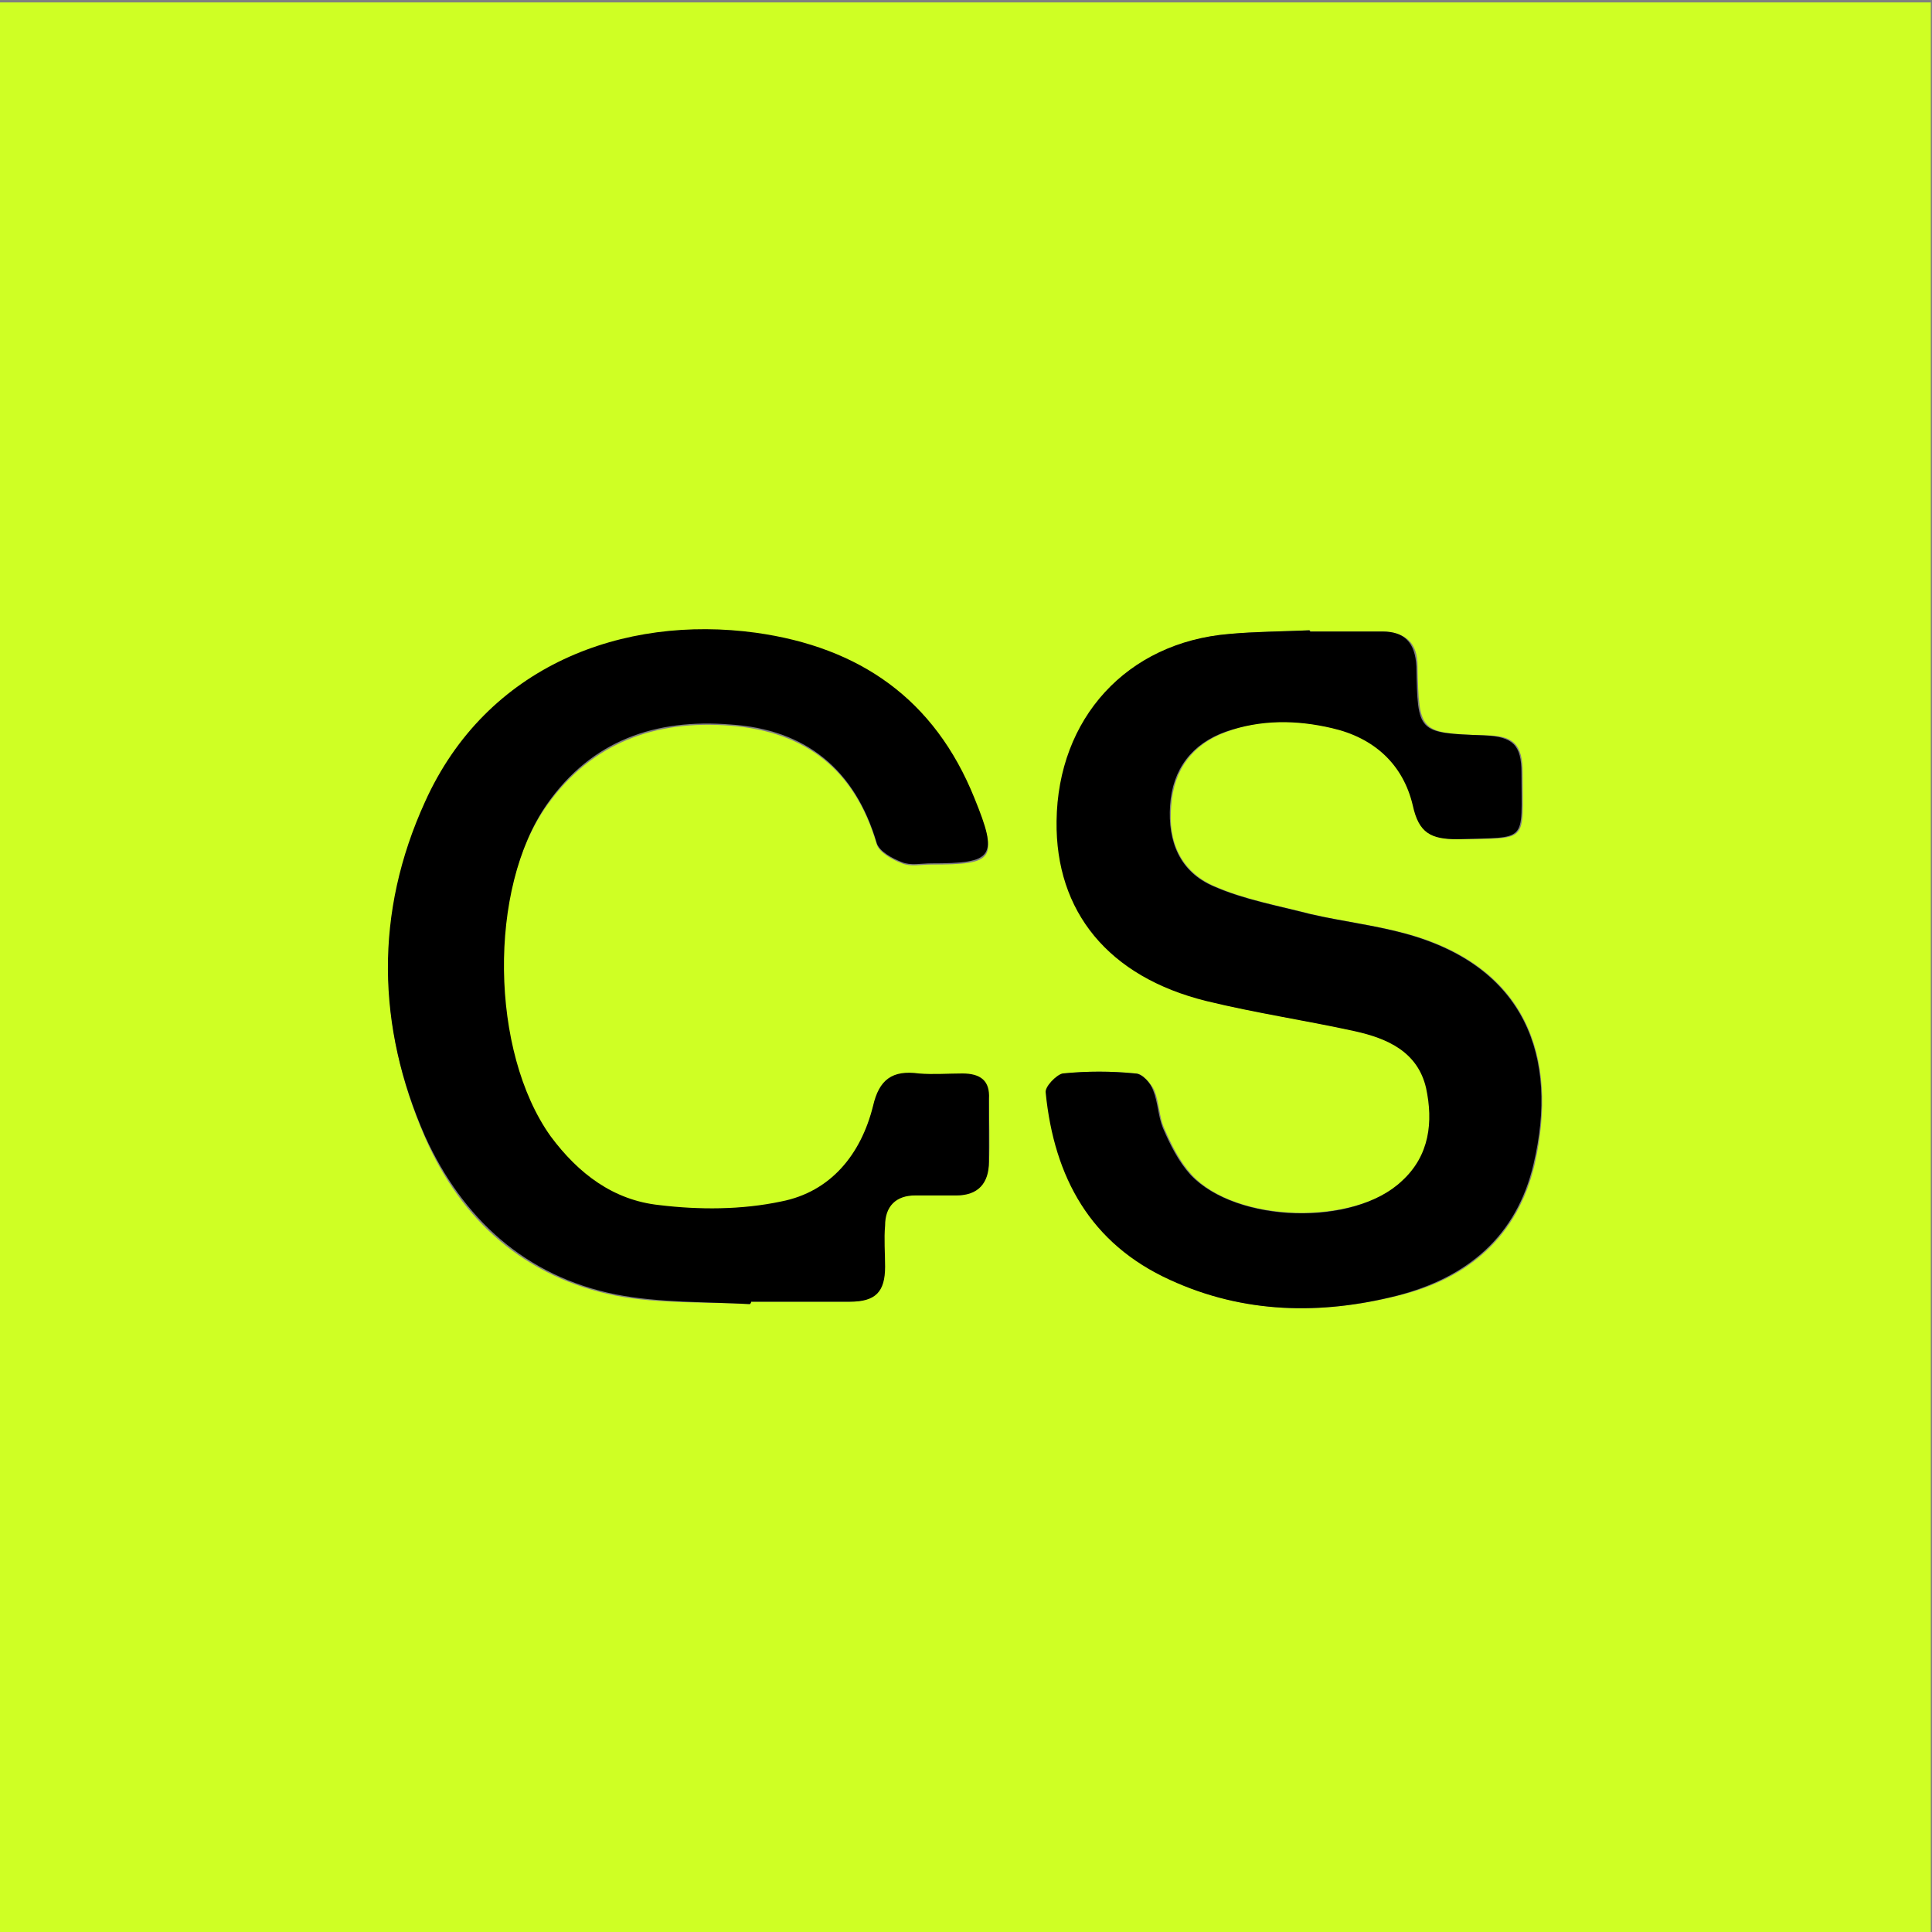
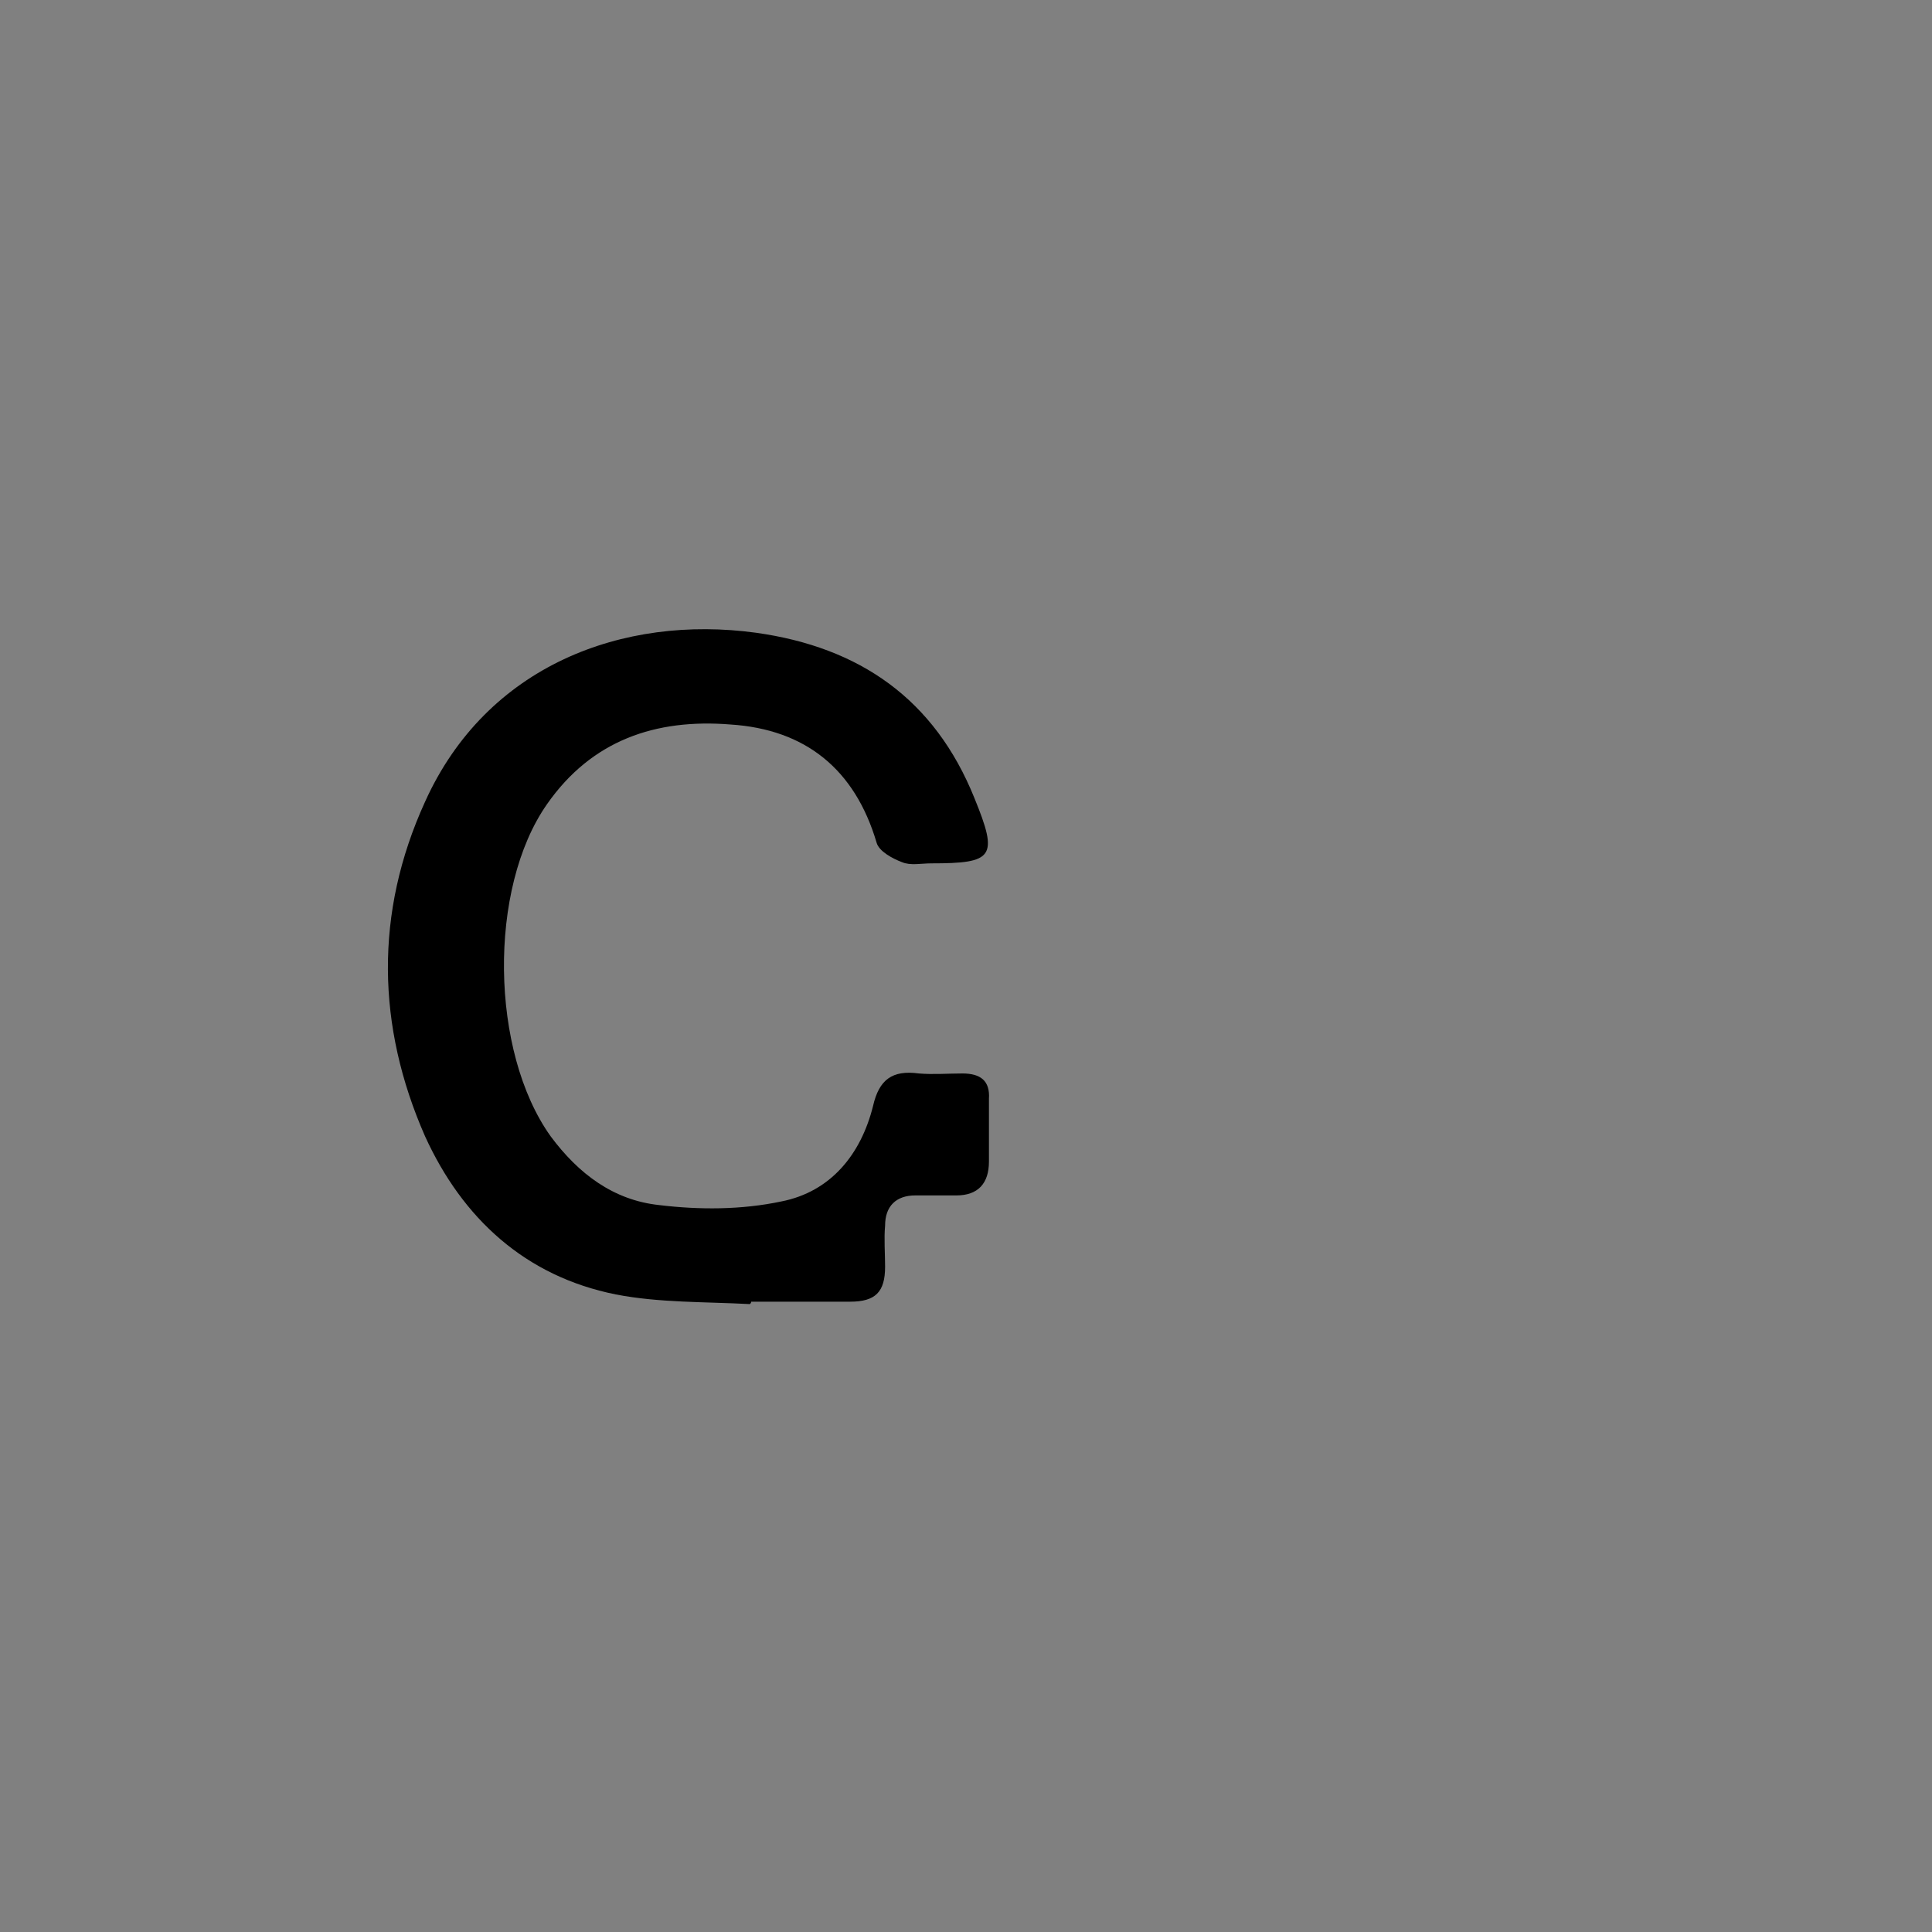
<svg xmlns="http://www.w3.org/2000/svg" id="Ebene_1" style="enable-background:new 0 0 160 160;" version="1.1" viewBox="0 0 160 160" x="0px" y="0px">
  <rect x="0" y="0" width="160" height="160" fill="#808080" stroke="none" />
  <style type="text/css">
	.st0{fill:#26D27E;}
	.st1{fill:#0C1C49;}
	.st2{fill:#009FE3;}
	.st3{fill:#00925C;}
	.st4{fill:#FFFFFF;}
	.st5{fill:#6332FA;}
	.st6{fill:#CFFF24;}
	.st7{fill:#003662;}
	.st8{fill-rule:evenodd;clip-rule:evenodd;fill:#DA0021;}
	.st9{fill:#DA0021;}
	.st10{fill:#000099;}
	.st11{fill:#6D983F;}
	.st12{fill:#013668;}
	.st13{fill:#F58426;}
	.st14{fill:#FCB040;}
	.st15{fill:#EF5724;}
	.st16{fill-rule:evenodd;clip-rule:evenodd;fill:#7399C6;}
	.st17{fill-rule:evenodd;clip-rule:evenodd;fill:#FFFFFF;}
	.st18{fill:#004250;}
	.st19{fill:#DB0011;}
	.st20{fill:#E87722;}
	.st21{fill:#93999E;}
	.st22{fill:#7C7C7B;}
	.st23{fill:#193989;}
	.st24{fill-rule:evenodd;clip-rule:evenodd;}
	.st25{fill:#28211D;}
	.st26{fill:#F6F4EF;}
	.st27{fill:#00A650;}
	.st28{fill:#FFF200;}
	.st29{fill:#00AEEF;}
	.st30{fill:#ED1C24;}
	.st31{fill:#231F20;}
	.st32{fill:#3B436B;}
	.st33{fill:#00A3C9;}
	.st34{fill:#A03B3E;}
	.st35{fill:#858789;}
	.st36{fill:#55236B;}
	.st37{fill:#25477F;}
	.st38{fill:#1D1D1B;}
	.st39{fill:#03FFBD;}
	.st40{fill:#273F33;}
	.st41{fill:#F5A706;}
	.st42{fill:#303E48;}
	.st43{fill:#E3000F;}
	.st44{fill:#2252A7;}
	.st45{fill-rule:evenodd;clip-rule:evenodd;fill:#96151D;}
	.st46{fill:#333333;}
	.st47{fill:#5959E4;}
	.st48{fill:#213262;}
	.st49{fill:#074598;}
	.st50{fill:#191A1C;}
	.st51{fill:#F3BD19;}
</style>
-   <path class="st6" d="M159.9,160.1c-53.3,0-106.6,0-159.9,0C0,106.8,0,53.5,0,0.2c53.3,0,106.6,0,159.9,0&#10; C159.9,53.5,159.9,106.8,159.9,160.1z M108.5,52.3c0,0,0-0.1,0-0.1c-2.2,0.1-4.4,0.1-6.6,0.3c-8.5,0.7-14.3,7-14.3,15.5&#10; c0,7.5,4.4,12.9,12.4,14.9c4.1,1,8.2,1.6,12.3,2.5c2.7,0.6,5.2,1.7,5.9,4.7c0.6,2.8,0.3,5.6-2,7.7c-4,3.7-13.8,3.5-17.5-0.5&#10; c-1-1.1-1.7-2.5-2.3-3.9c-0.4-0.9-0.4-2.1-0.8-3.1c-0.3-0.6-1-1.4-1.5-1.4c-2-0.2-4-0.2-6,0c-0.5,0.1-1.5,1.1-1.4,1.6&#10; c0.7,7,3.8,12.5,10.3,15.5c6,2.8,12.4,2.9,18.8,1.3c5.8-1.4,9.9-4.9,11.3-10.9c2-8.9-0.7-16.4-10.7-19.1c-2.6-0.7-5.2-1-7.8-1.6&#10; c-2.7-0.7-5.5-1.2-8-2.3c-2.8-1.2-3.9-3.7-3.6-6.7c0.2-3,1.8-5.1,4.6-6.1c2.9-1.1,5.9-1,8.8-0.3c3.5,0.8,5.9,3,6.7,6.4&#10; c0.5,2.3,1.5,2.8,3.7,2.8c5.9-0.1,5.3,0.4,5.3-5.5c0-2.4-0.8-3.1-3.1-3.1c-5.4-0.2-5.5-0.2-5.6-5.7c0-2-1-2.8-2.8-2.9&#10; C112.5,52.3,110.5,52.3,108.5,52.3z M62.1,108c0-0.1,0-0.1,0-0.2c2.7,0,5.5,0,8.2,0c2.1,0,2.8-0.8,2.9-2.9c0-1.1,0-2.3,0-3.4&#10; c0.1-1.6,0.9-2.5,2.5-2.5c1.1,0,2.3,0,3.4,0c1.8,0,2.7-0.9,2.8-2.7c0.1-1.7,0-3.5,0-5.2c0-1.5-0.8-2.2-2.2-2.1c-1.2,0-2.4,0.1-3.6,0&#10; c-2.2-0.2-3.2,0.5-3.8,2.7c-1,4-3.5,7.1-7.6,7.9c-3.3,0.6-6.8,0.6-10.1,0.3c-3.8-0.4-6.7-2.6-9-5.7c-5.1-7-5.3-20.5-0.3-27.5&#10; c3.7-5.2,9-7.1,15.2-6.6c6.3,0.5,10.3,3.7,12.1,9.8c0.2,0.7,1.3,1.3,2.1,1.6c0.7,0.3,1.6,0.1,2.4,0.1c5.3,0,5.6-0.4,3.6-5.4&#10; c-3.3-8.2-9.5-12.6-18.1-13.7c-11-1.5-22.3,2.8-27.4,14c-4.1,9.1-4,18.5,0,27.7c3,6.9,8.3,11.6,15.8,13.1&#10; C54.6,108,58.4,107.8,62.1,108z" />
-   <path d="M108.5,52.3c2,0,4,0,6,0c1.8,0,2.7,0.9,2.8,2.9c0.1,5.5,0.1,5.5,5.6,5.7c2.4,0.1,3.1,0.8,3.1,3.1c0,5.9,0.6,5.3-5.3,5.5&#10; c-2.2,0-3.2-0.5-3.7-2.8c-0.8-3.4-3.2-5.6-6.7-6.4c-3-0.7-5.9-0.7-8.8,0.3c-2.8,1-4.4,3.1-4.6,6.1c-0.2,3,0.8,5.5,3.6,6.7&#10; c2.5,1.1,5.3,1.6,8,2.3c2.6,0.6,5.2,0.9,7.8,1.6c10,2.7,12.8,10.2,10.7,19.1c-1.4,6-5.5,9.4-11.3,10.9c-6.3,1.6-12.7,1.5-18.8-1.3&#10; c-6.6-3-9.6-8.5-10.3-15.5c-0.1-0.5,0.9-1.5,1.4-1.6c2-0.2,4-0.2,6,0c0.6,0,1.3,0.8,1.5,1.4c0.4,1,0.4,2.1,0.8,3.1&#10; c0.6,1.4,1.3,2.8,2.3,3.9c3.8,4,13.5,4.3,17.5,0.5c2.3-2.1,2.6-4.9,2-7.7c-0.7-3-3.2-4.1-5.9-4.7c-4.1-0.9-8.2-1.5-12.3-2.5&#10; c-8.1-2-12.5-7.4-12.4-14.9c0.1-8.5,5.8-14.8,14.3-15.5c2.2-0.2,4.4-0.2,6.6-0.3C108.5,52.2,108.5,52.3,108.5,52.3z" />
  <path d="M62.1,108c-3.7-0.2-7.5-0.1-11.1-0.8c-7.5-1.5-12.7-6.3-15.8-13.1c-4-9.1-4.2-18.5,0-27.7c5.1-11.3,16.4-15.5,27.4-14&#10; c8.6,1.2,14.8,5.5,18.1,13.7c2,4.9,1.6,5.4-3.6,5.4c-0.8,0-1.7,0.2-2.4-0.1c-0.8-0.3-1.9-0.9-2.1-1.6c-1.8-6.1-5.9-9.4-12.1-9.8&#10; c-6.2-0.5-11.5,1.3-15.2,6.6c-4.9,7-4.7,20.5,0.3,27.5c2.3,3.1,5.2,5.3,9,5.7c3.3,0.4,6.8,0.4,10.1-0.3c4.1-0.8,6.6-3.9,7.6-7.9&#10; c0.5-2.2,1.6-3,3.8-2.7c1.2,0.1,2.4,0,3.6,0c1.5,0,2.3,0.6,2.2,2.1c0,1.7,0,3.5,0,5.2C81.9,98,81,99,79.2,99c-1.1,0-2.3,0-3.4,0&#10; c-1.6,0-2.5,0.9-2.5,2.5c-0.1,1.1,0,2.3,0,3.4c0,2.1-0.8,2.9-2.9,2.9c-2.7,0-5.5,0-8.2,0C62.2,107.9,62.2,107.9,62.1,108z" />
</svg>